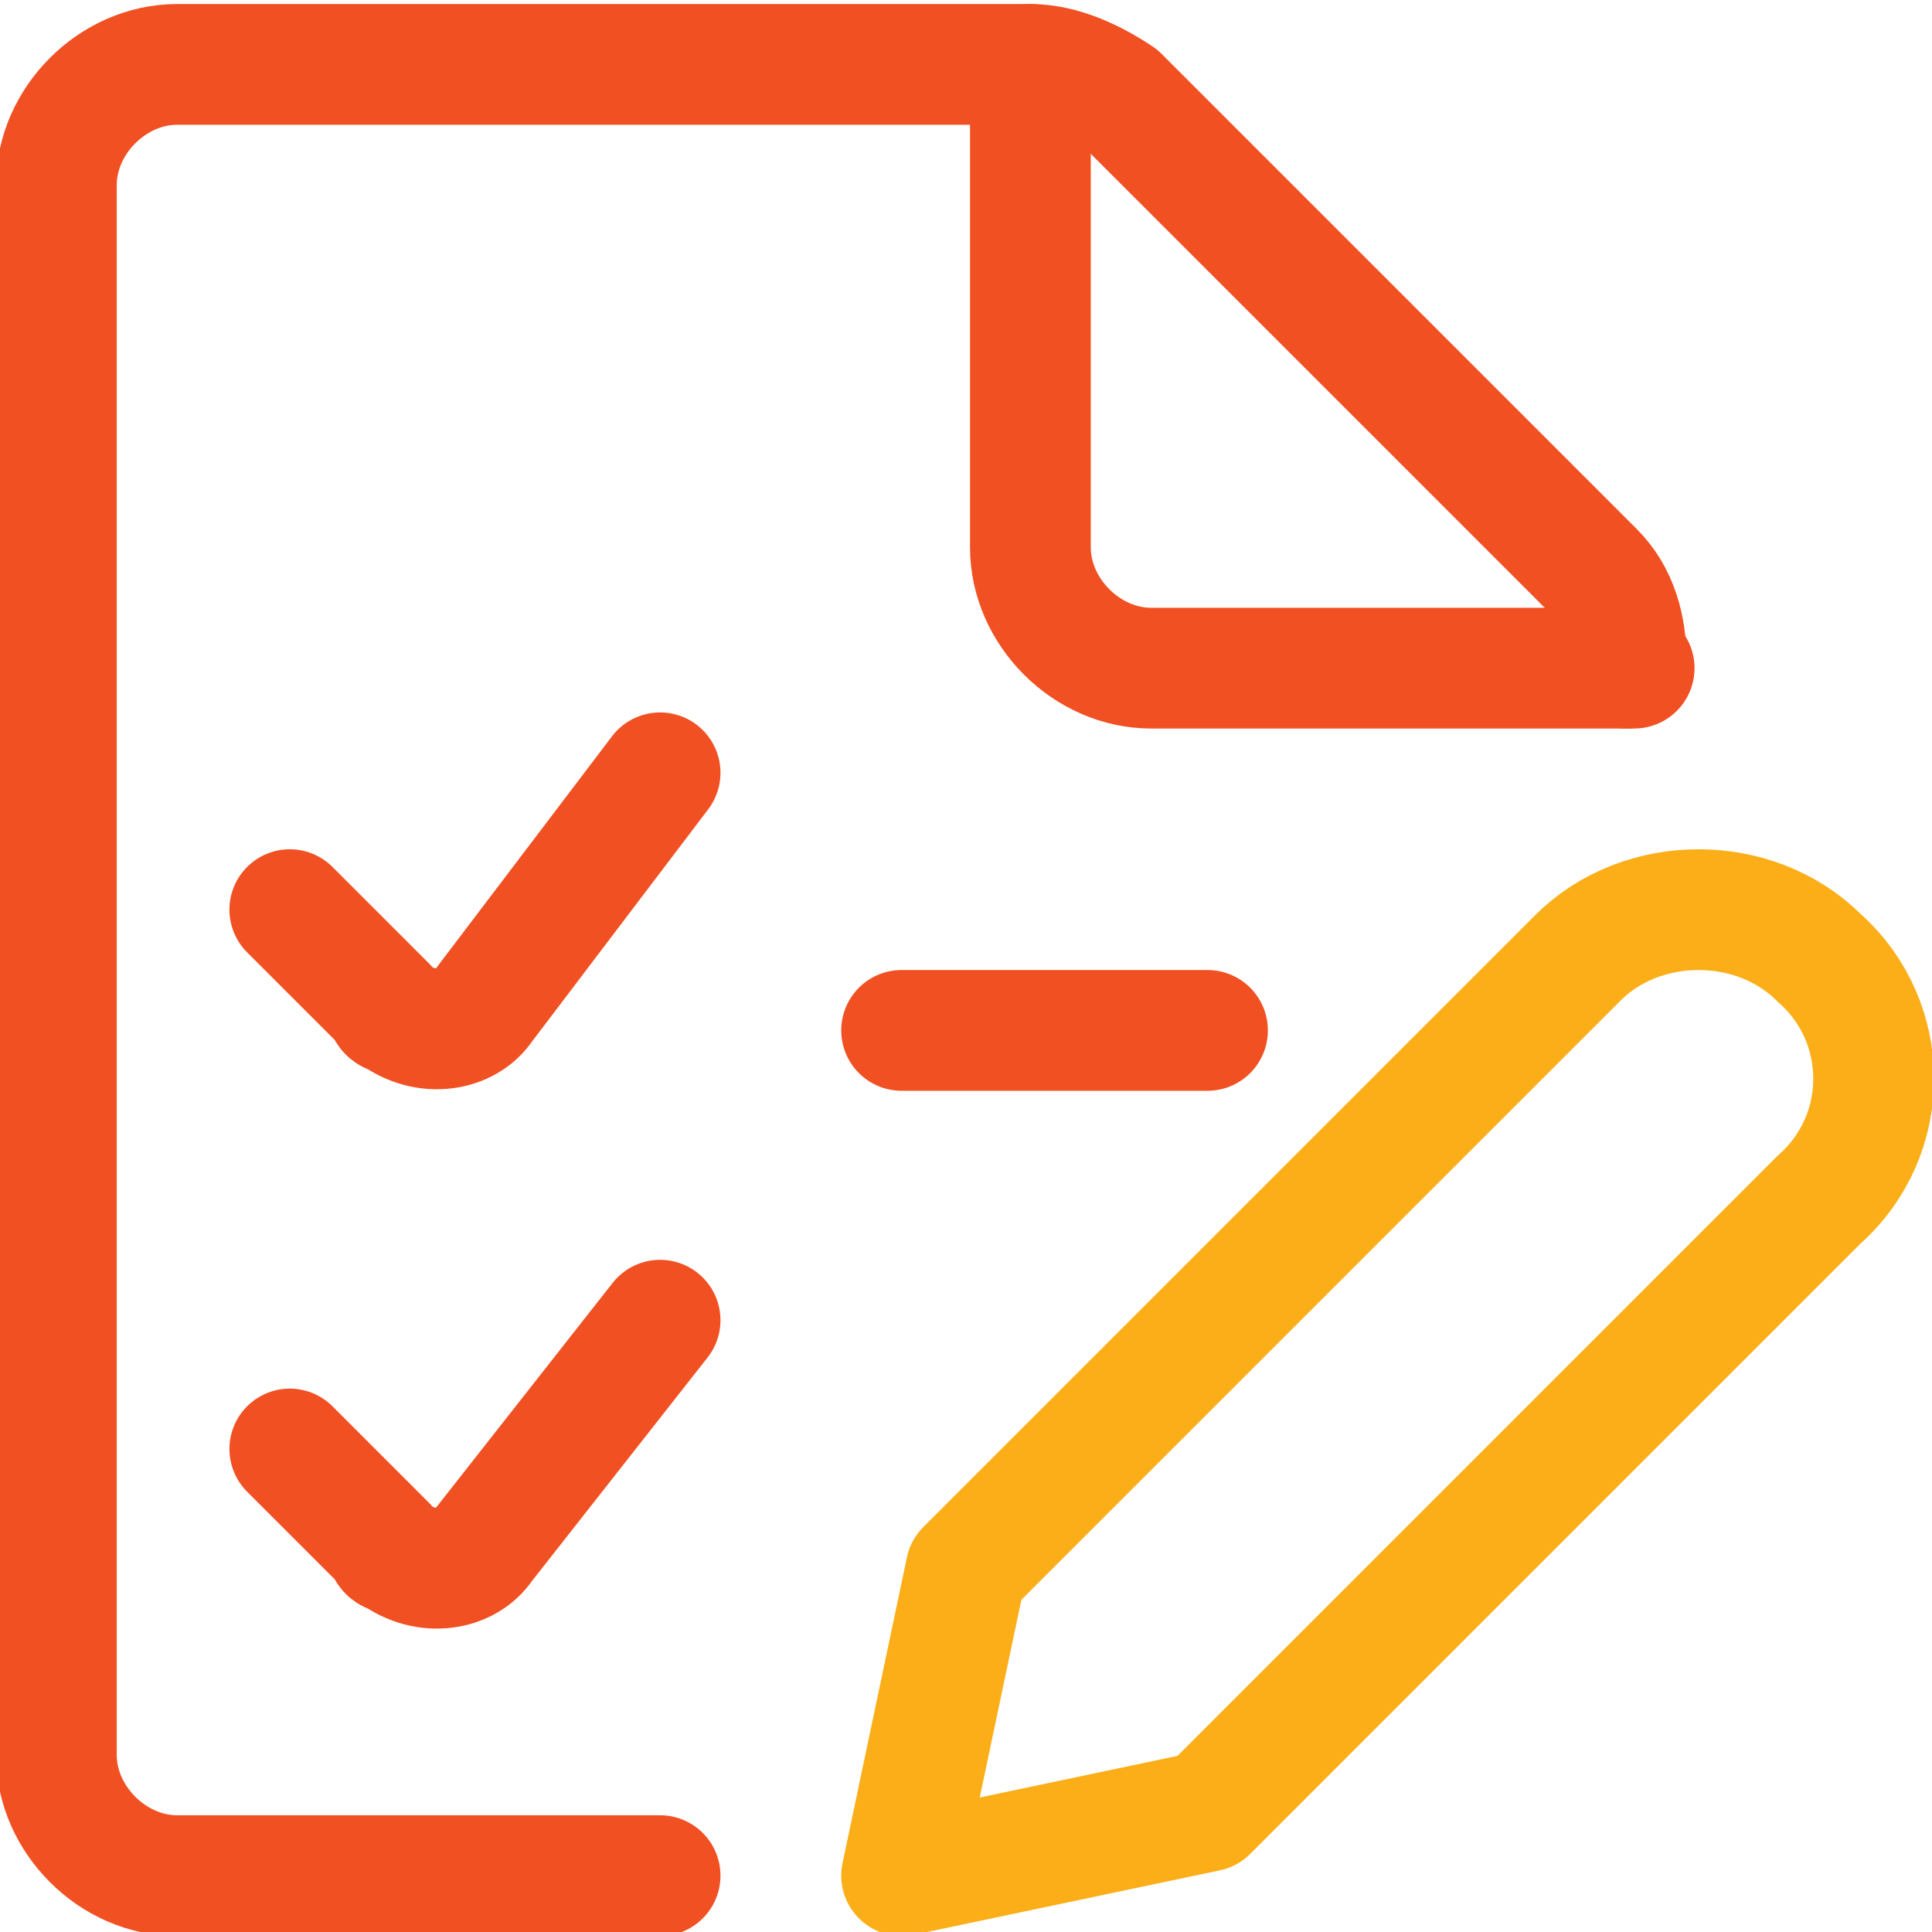
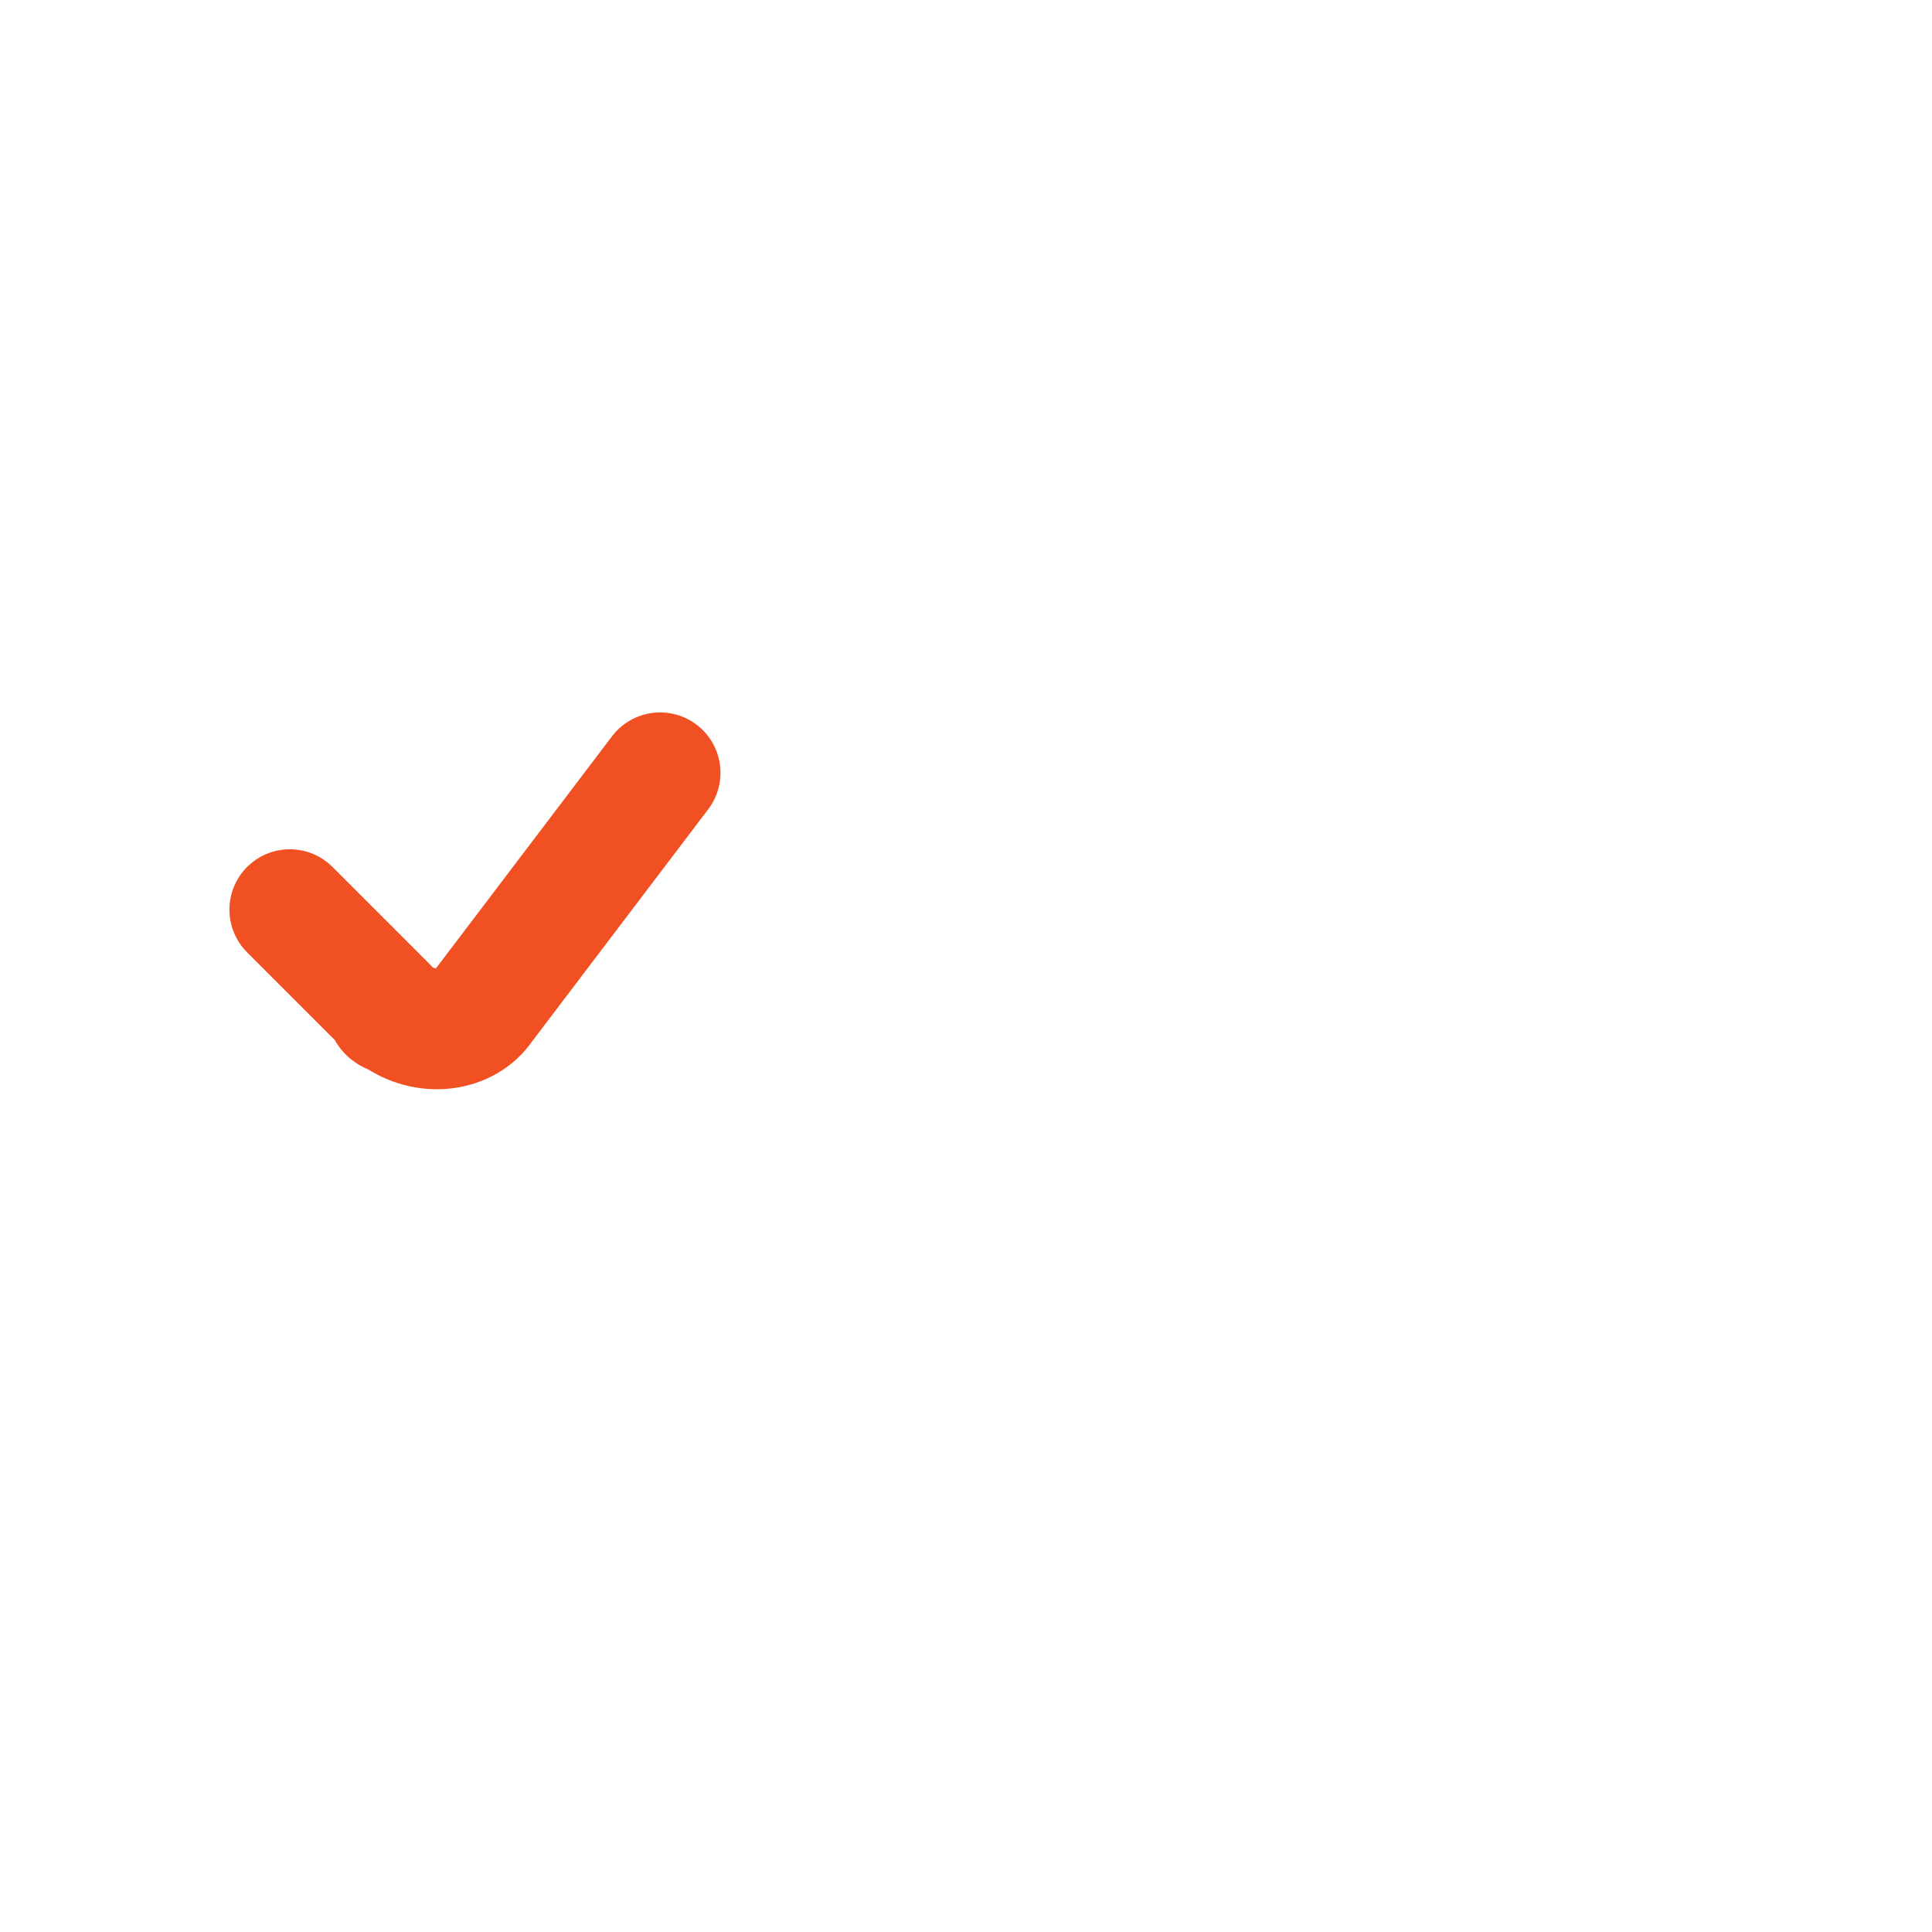
<svg xmlns="http://www.w3.org/2000/svg" id="Layer_1" x="0px" y="0px" viewBox="0 0 24 24" style="enable-background:new 0 0 24 24;" xml:space="preserve">
  <style type="text/css">
	.st0{fill:none;stroke:#F15023;stroke-width:1.5;stroke-linecap:round;stroke-linejoin:round;}
	.st1{fill:none;stroke:#FBAE17;stroke-width:1.5;stroke-linecap:round;stroke-linejoin:round;}
</style>
  <title>task-list-edit</title>
-   <path class="st0" d="M8.2,23.3h-6c-0.8,0-1.5-0.7-1.5-1.5V2.3c0-0.8,0.7-1.5,1.5-1.5h10.6c0.4,0,0.8,0.2,1.1,0.4l5.9,5.9  c0.3,0.3,0.4,0.7,0.4,1.1v0.1" />
-   <path class="st0" d="M12.8,0.8v6c0,0.8,0.7,1.5,1.5,1.5h6" />
  <path class="st0" d="M8.2,9.6L6,12.5c-0.2,0.3-0.7,0.4-1.1,0.1c0,0-0.1,0-0.1-0.1l-1.2-1.2" />
-   <path class="st0" d="M8.2,16.4L6,19.2c-0.2,0.3-0.7,0.4-1.1,0.1c0,0-0.1,0-0.1-0.1l-1.2-1.2" />
-   <line class="st0" x1="11.2" y1="12.8" x2="15" y2="12.8" />
-   <path class="st1" d="M22.6,14.9L15,22.5l-3.8,0.8l0.8-3.8l7.6-7.6c0.8-0.8,2.2-0.8,3,0l0,0C23.5,12.7,23.5,14.1,22.6,14.9z" />
</svg>